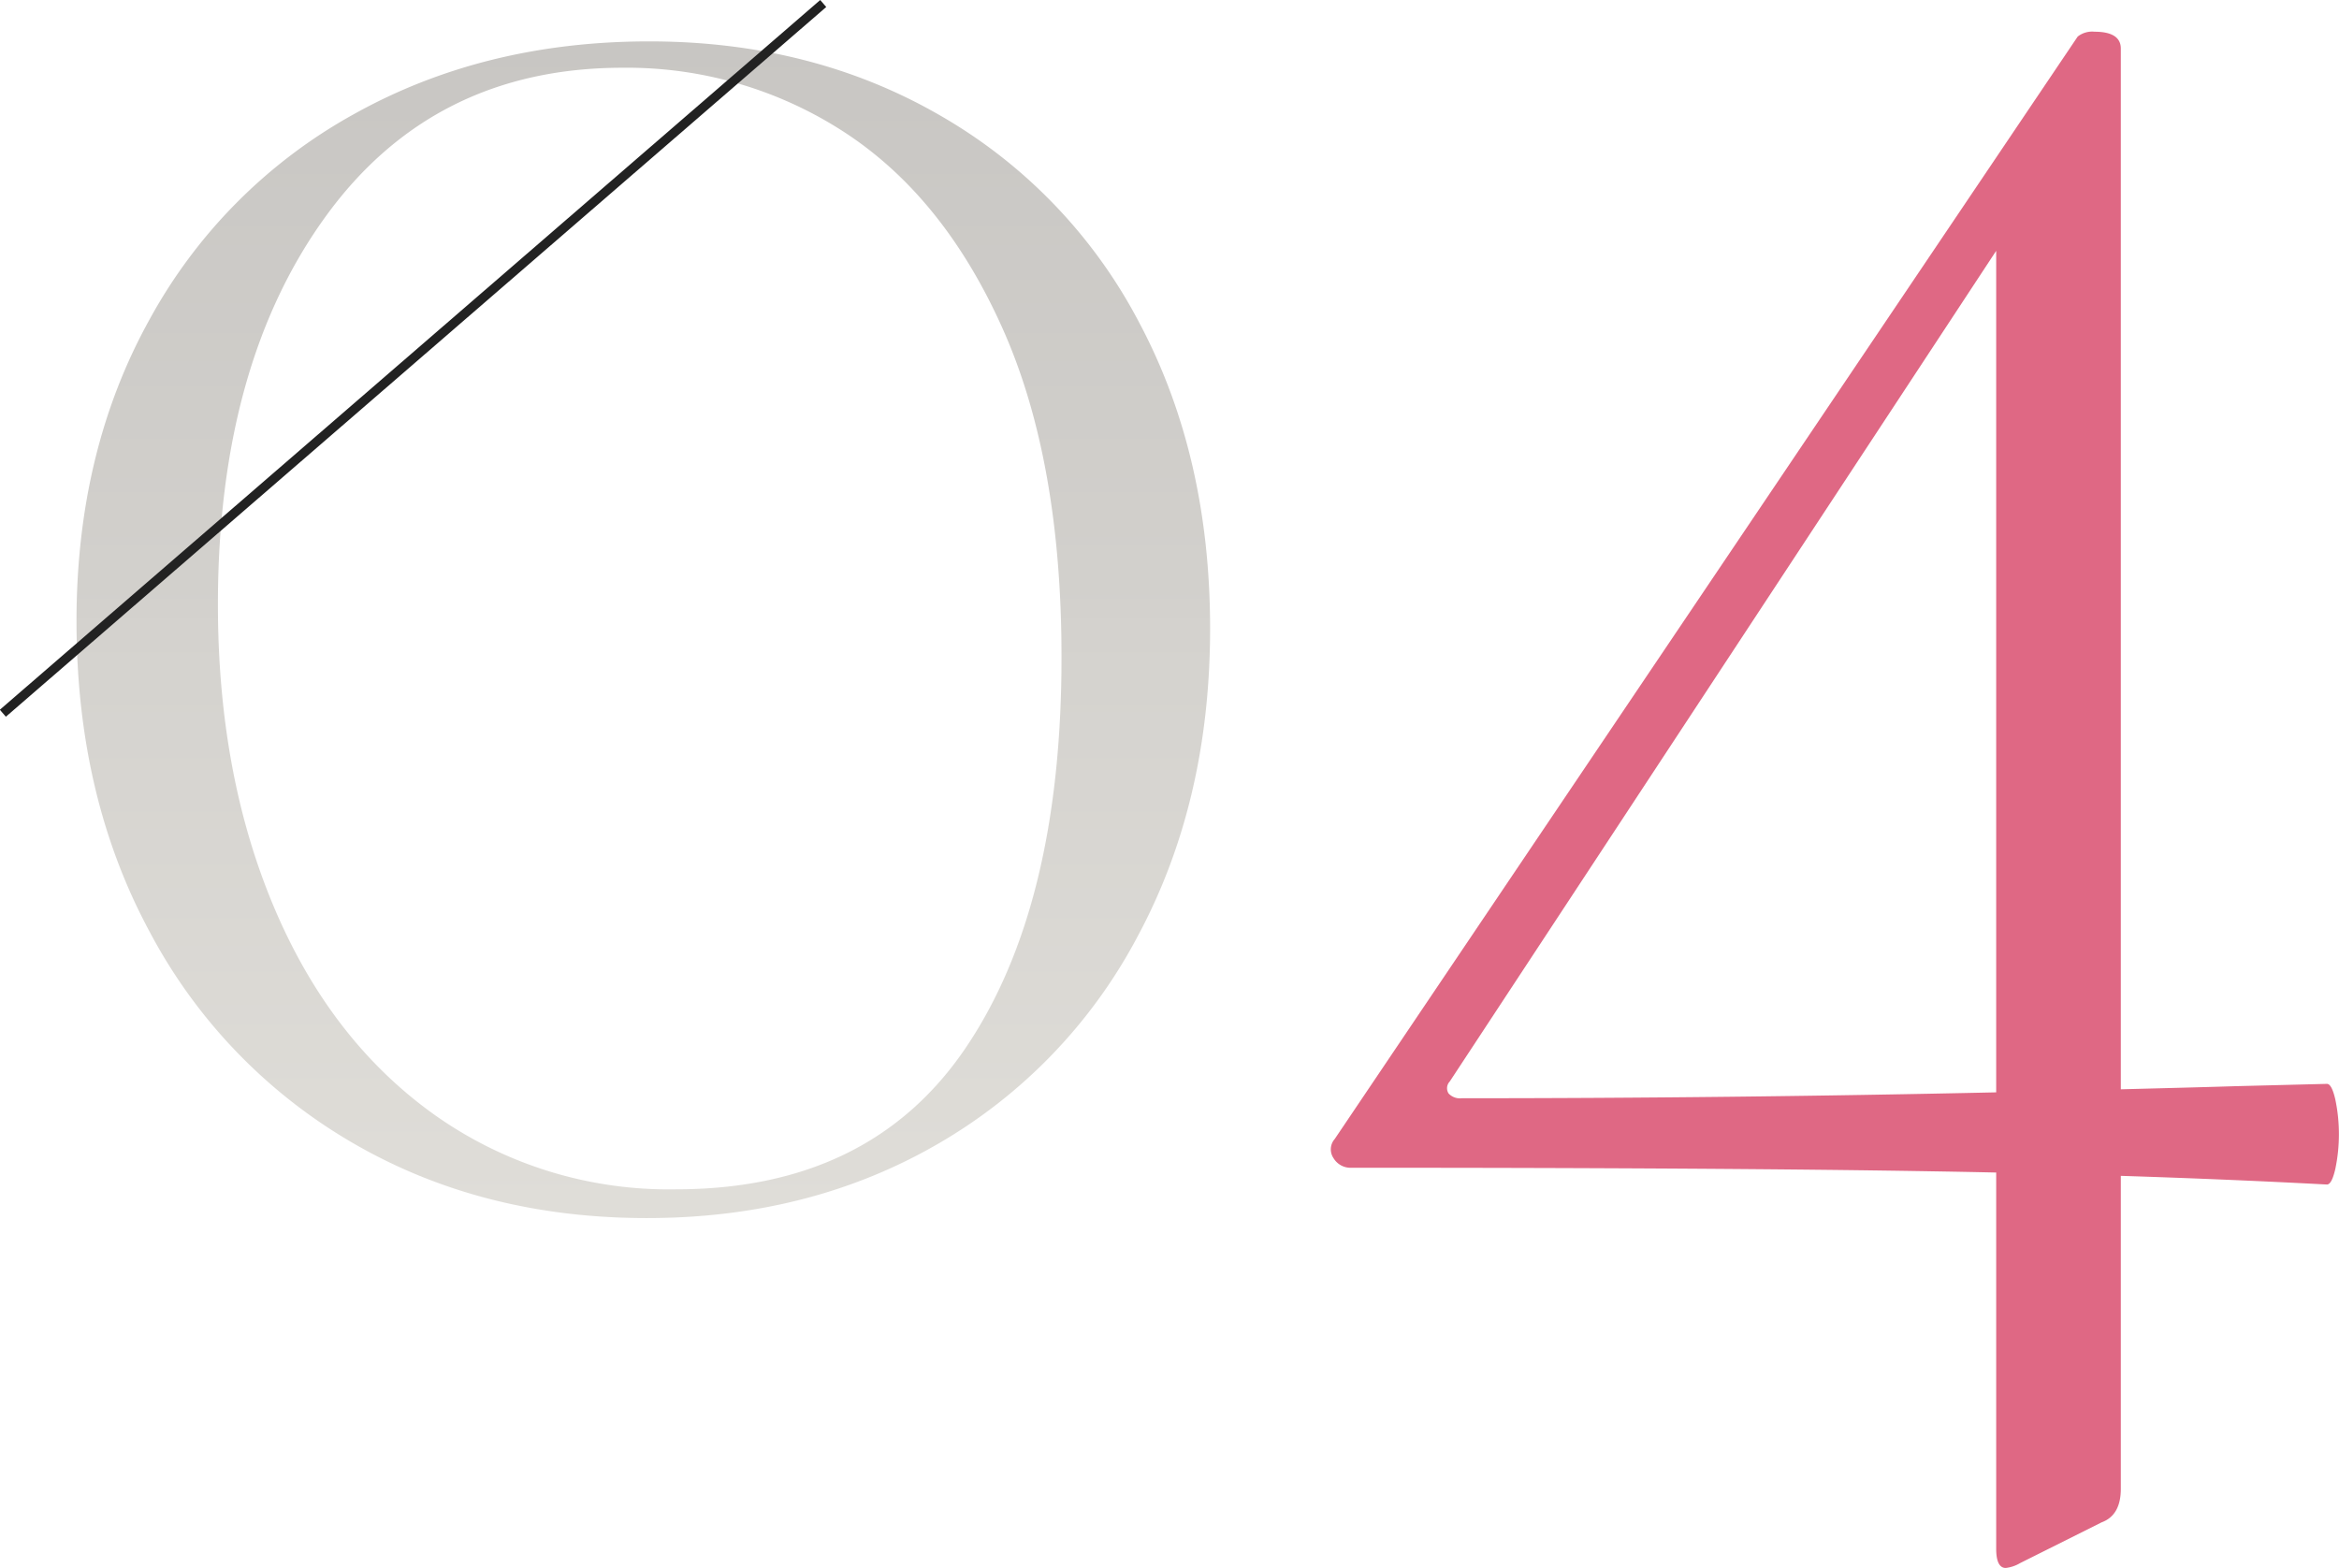
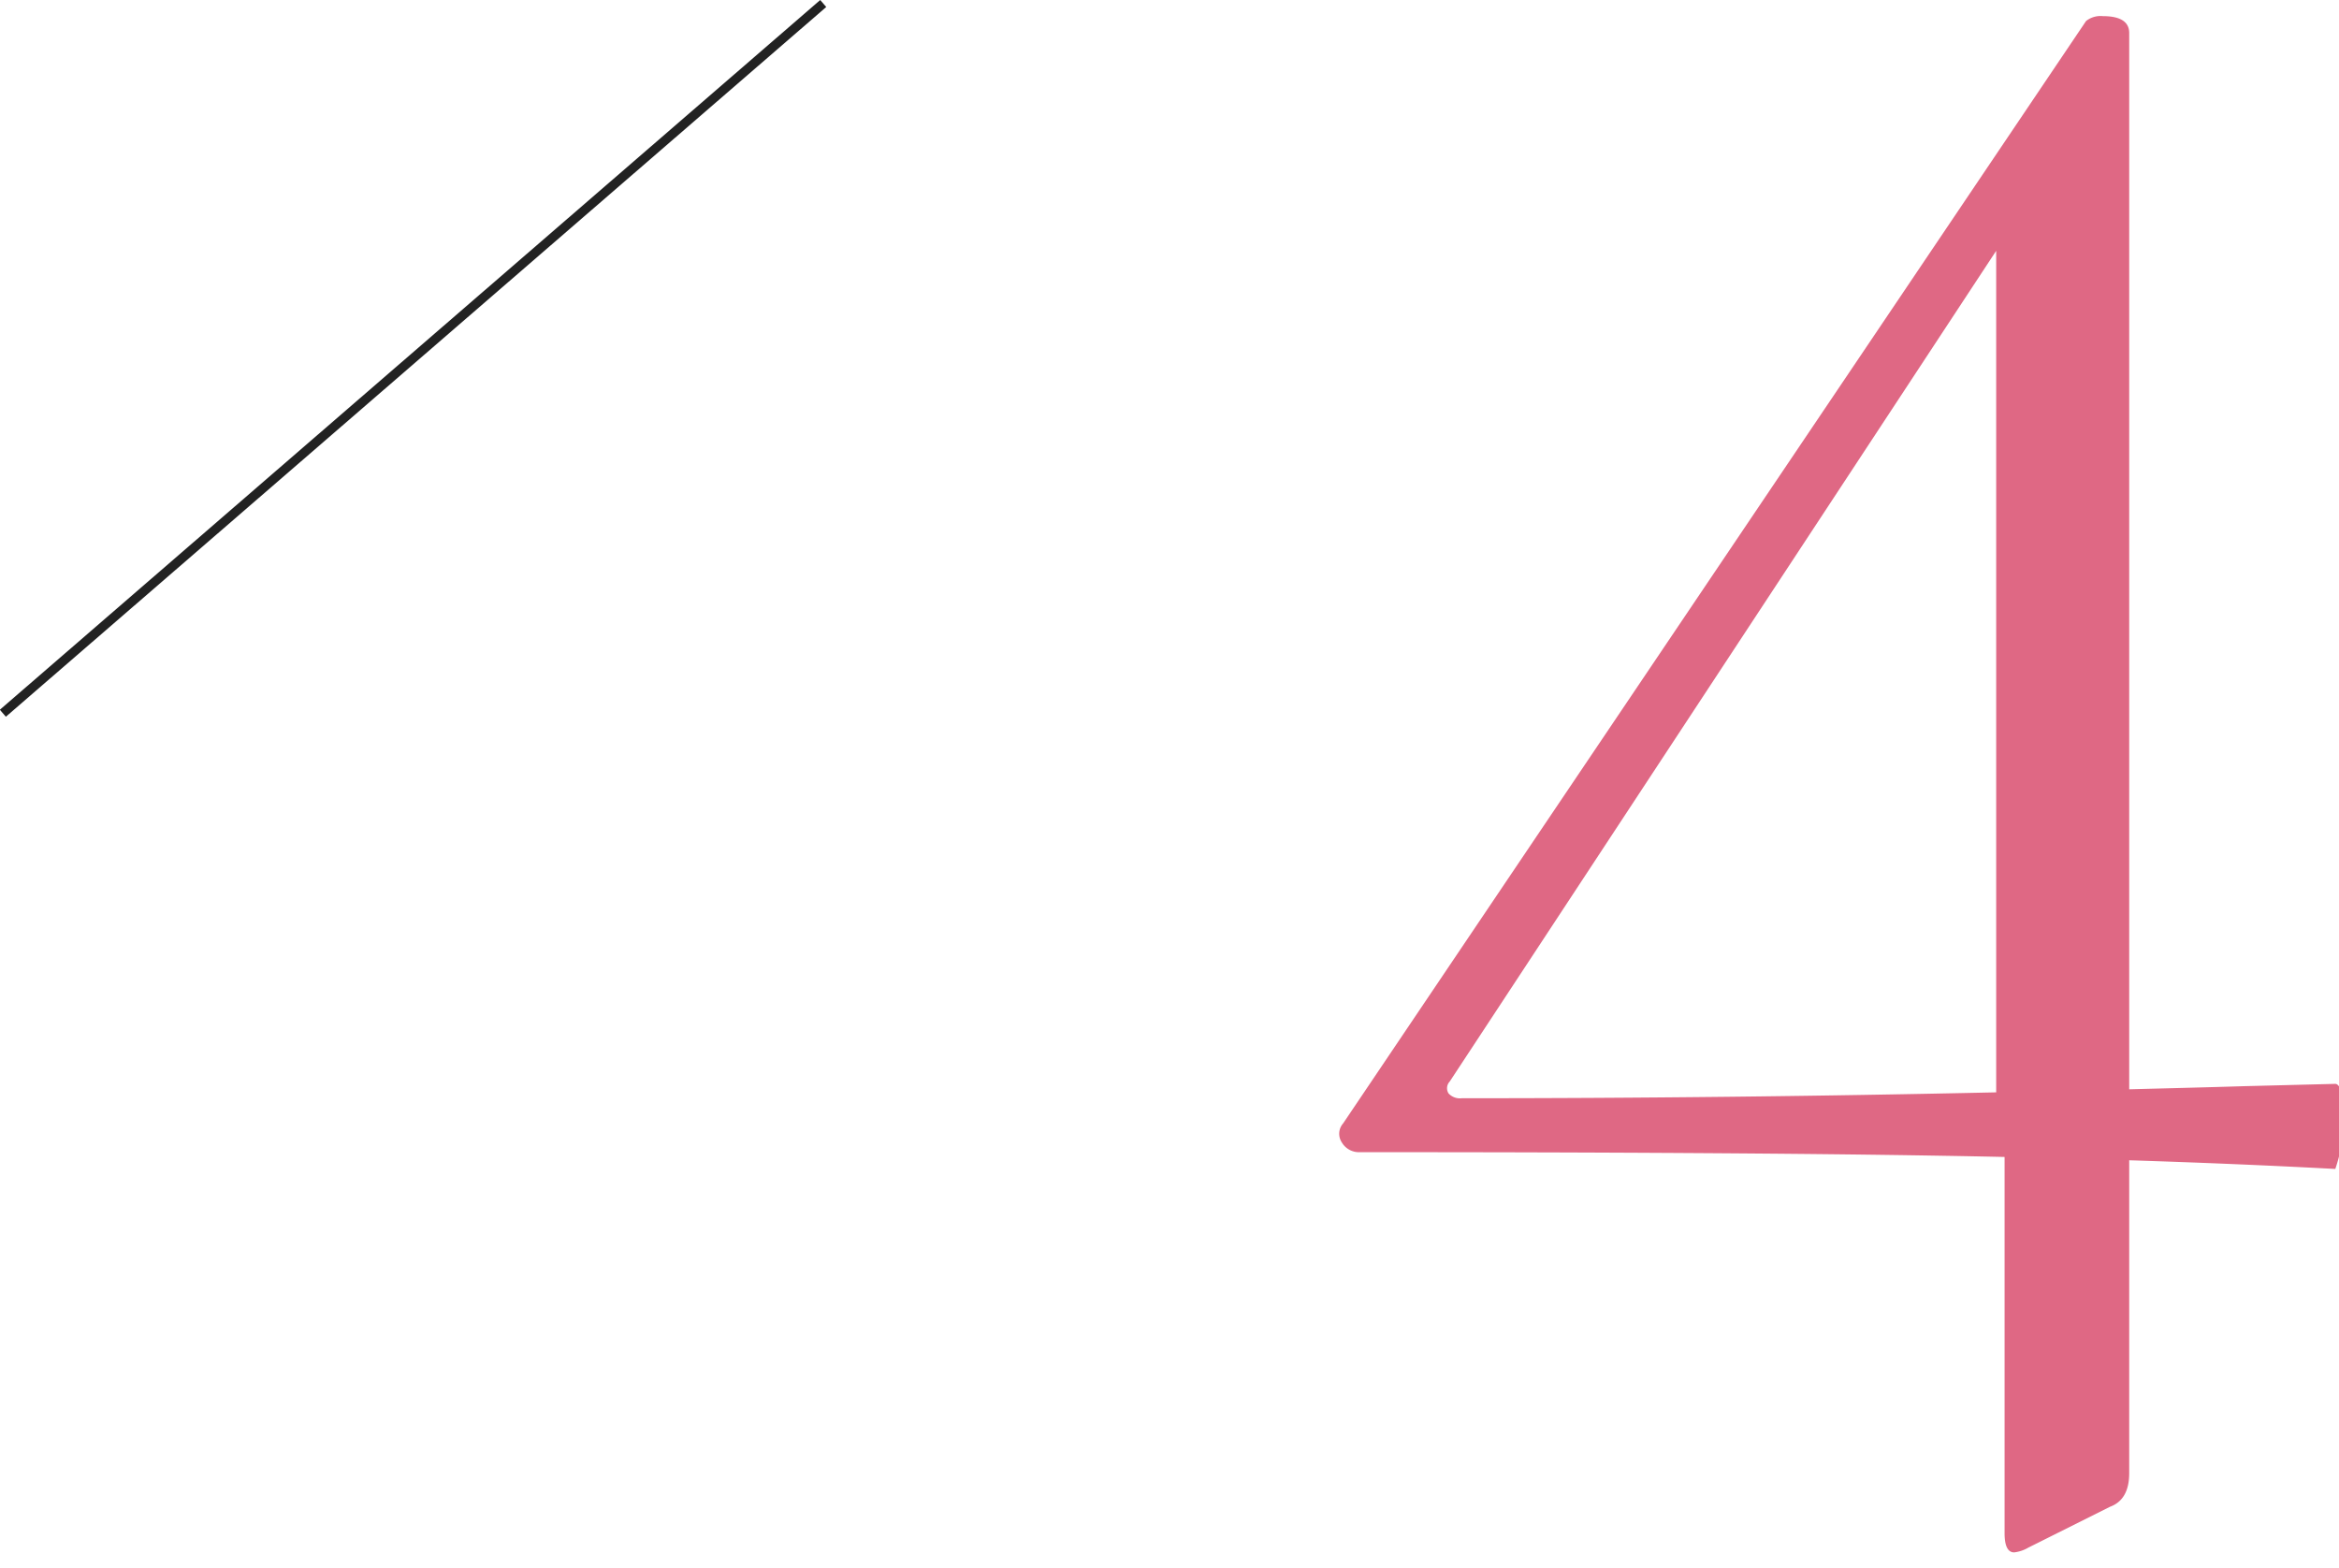
<svg xmlns="http://www.w3.org/2000/svg" id="num04.svg" width="253.75" height="170.1" viewBox="0 0 253.75 170.1">
  <defs>
    <style>
      .cls-1 {
        fill: #df6884;
      }

      .cls-1, .cls-2, .cls-3 {
        fill-rule: evenodd;
      }

      .cls-2 {
        fill: url(#linear-gradient);
      }

      .cls-3 {
        fill: none;
        stroke: #222;
        stroke-width: 1px;
      }
    </style>
    <linearGradient id="linear-gradient" x1="1286.485" y1="7020.75" x2="1286.485" y2="6893.09" gradientUnits="userSpaceOnUse">
      <stop offset="0" stop-color="#dfddd8" stop-opacity="0.996" />
      <stop offset="1" stop-color="#c8c6c3" />
    </linearGradient>
  </defs>
-   <path id="_04" data-name="04" class="cls-1" d="M1470.04,7015.44c-0.26,1.13-.56,1.69-0.91,1.69q-10.71-.57-22.36-0.94v33.95c0,1.91-.69,3.13-2.08,3.64l-8.84,4.42a3.961,3.961,0,0,1-1.56.53c-0.69,0-1.04-.7-1.04-2.08v-40.82q-3.345-.075-6.76-0.13-22.875-.39-63.18-0.39a2.148,2.148,0,0,1-1.95-1.04,1.7,1.7,0,0,1,.13-2.08l80.6-119.6a2.52,2.52,0,0,1,1.82-.53c1.91,0,2.86.62,2.86,1.83V7006.8c4.16-.11,8.32-0.21,12.48-0.34l9.88-.25c0.35,0,.65.56,0.91,1.69A18.417,18.417,0,0,1,1470.04,7015.44Zm-36.79-99.61-59.28,90.12a1.061,1.061,0,0,0-.13,1.3,1.682,1.682,0,0,0,1.43.52q28.935,0,57.98-.64v-91.3Z" transform="translate(-1216.69 -6888.62)" />
+   <path id="_04" data-name="04" class="cls-1" d="M1470.04,7015.44q-10.71-.57-22.36-0.94v33.95c0,1.91-.69,3.13-2.08,3.64l-8.84,4.42a3.961,3.961,0,0,1-1.56.53c-0.69,0-1.04-.7-1.04-2.08v-40.82q-3.345-.075-6.76-0.13-22.875-.39-63.18-0.39a2.148,2.148,0,0,1-1.95-1.04,1.7,1.7,0,0,1,.13-2.08l80.6-119.6a2.52,2.52,0,0,1,1.82-.53c1.91,0,2.86.62,2.86,1.83V7006.8c4.16-.11,8.32-0.21,12.48-0.34l9.88-.25c0.35,0,.65.56,0.91,1.69A18.417,18.417,0,0,1,1470.04,7015.44Zm-36.79-99.61-59.28,90.12a1.061,1.061,0,0,0-.13,1.3,1.682,1.682,0,0,0,1.43.52q28.935,0,57.98-.64v-91.3Z" transform="translate(-1216.69 -6888.62)" />
  <g id="g">
-     <path id="_01" data-name="01" class="cls-2" d="M1286.87,7020.77q17.685,0,31.59-8.06a56.385,56.385,0,0,0,21.71-22.62q7.8-14.565,7.8-33.28t-7.67-33.15a55.592,55.592,0,0,0-21.58-22.49q-13.9-8.055-31.59-8.06-17.94,0-32.11,7.93a56.257,56.257,0,0,0-22.1,22.23q-7.935,14.3-7.93,32.76,0,18.975,7.93,33.67a57.623,57.623,0,0,0,21.97,22.88q14.04,8.19,31.98,8.19h0Zm3.12-3.12a43.9,43.9,0,0,1-26.13-8.06q-11.31-8.055-17.42-22.49t-6.11-32.89q0-25.995,11.7-42.12t32.24-16.12a43.225,43.225,0,0,1,24.05,7.01q10.785,7.035,17.16,21.33t6.37,35.62q0,27.03-10.4,42.38t-31.46,15.34h0Z" transform="translate(-1216.69 -6888.62)" />
    <path id="シェイプ_1344" data-name="シェイプ 1344" class="cls-3" d="M1217,6966l89-77" transform="translate(-1216.69 -6888.62)" />
  </g>
</svg>